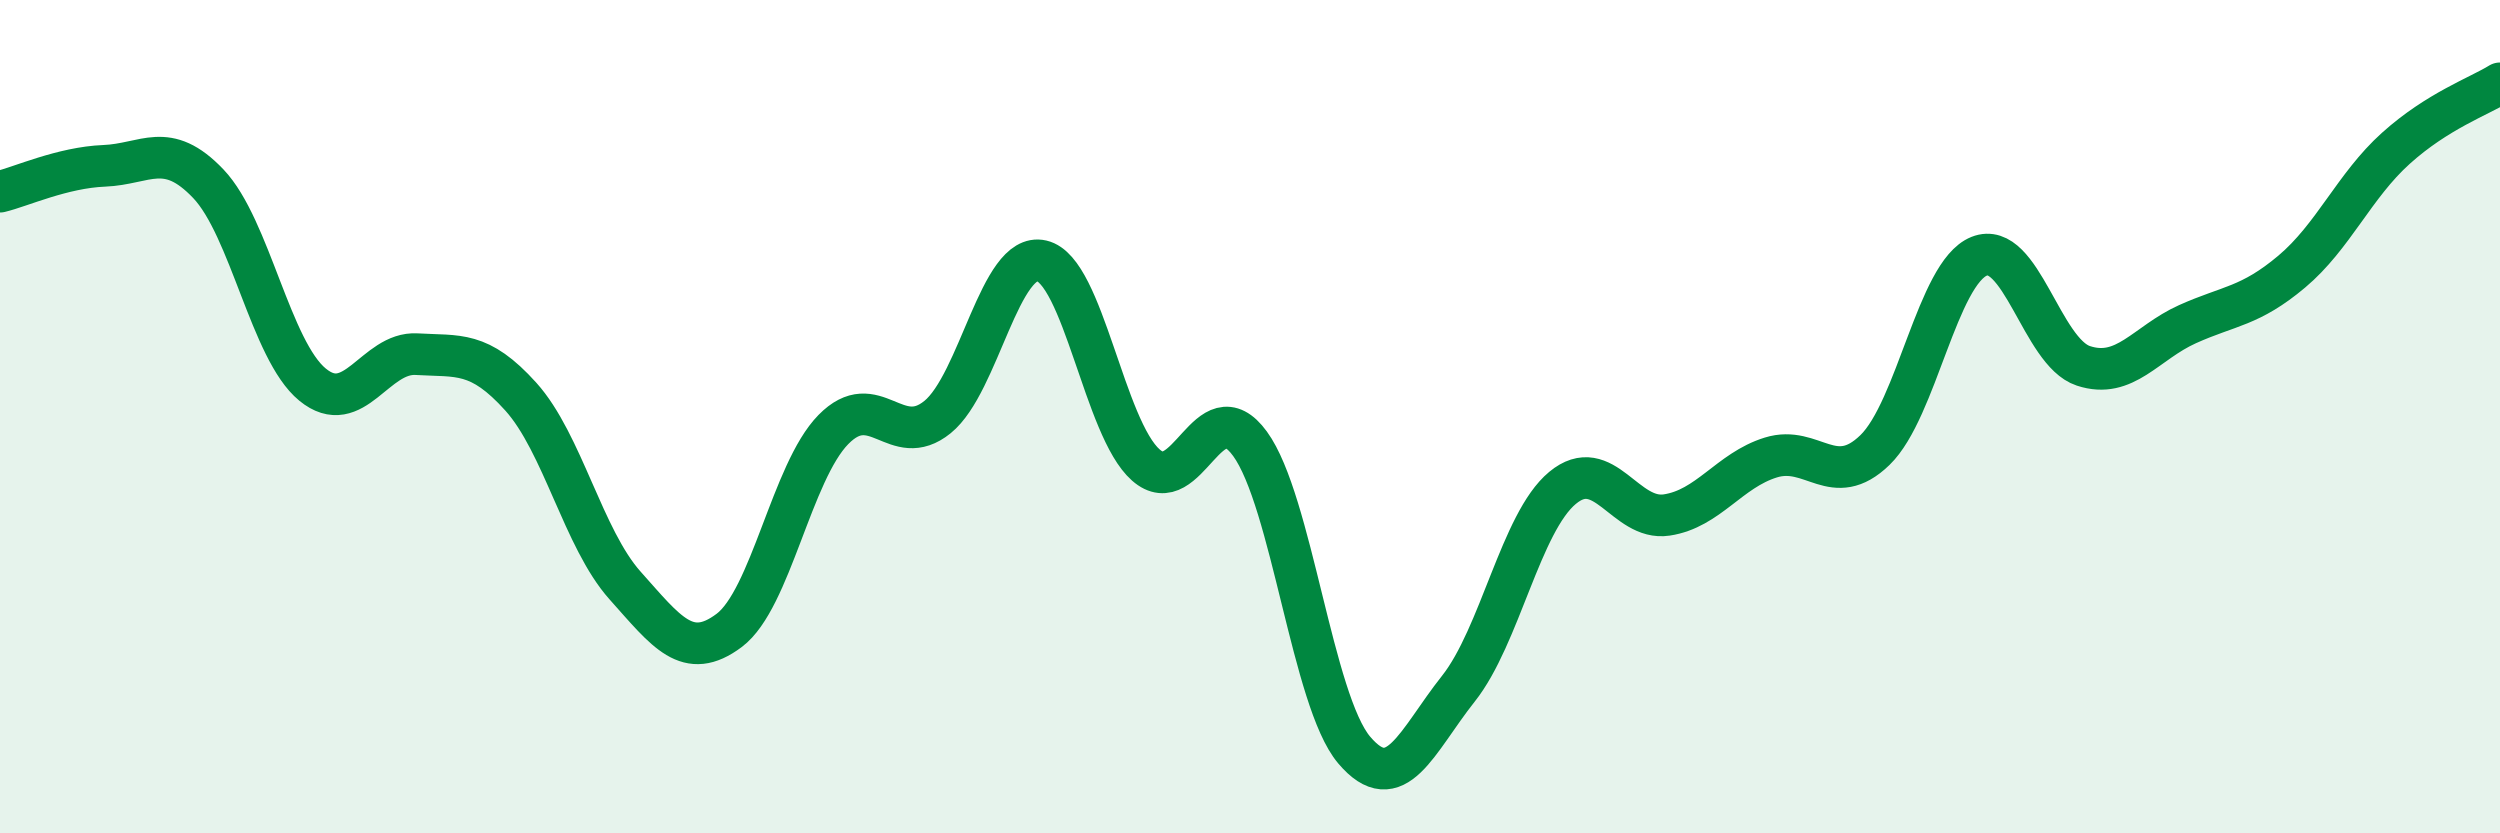
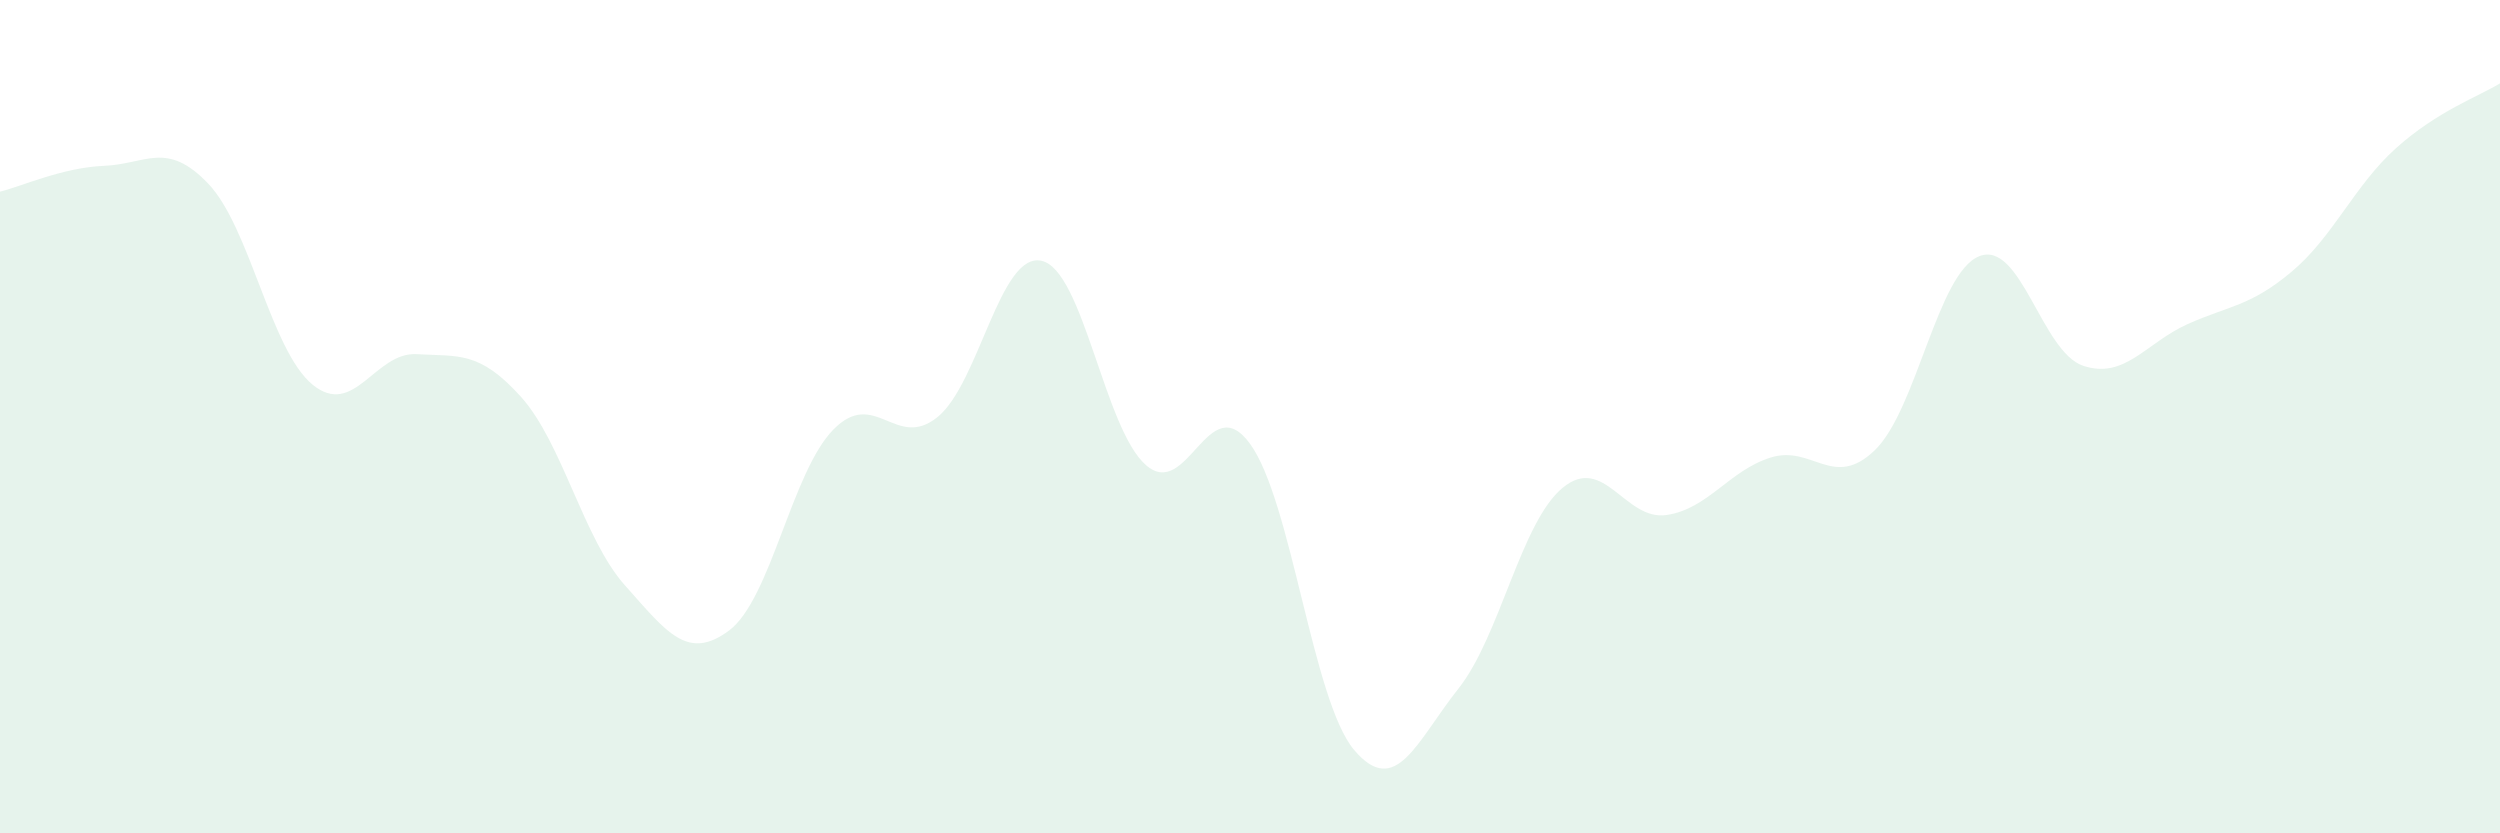
<svg xmlns="http://www.w3.org/2000/svg" width="60" height="20" viewBox="0 0 60 20">
  <path d="M 0,4.6 C 0.5,4.48 1.5,4.02 2.5,3.98 C 3.5,3.94 4,3.36 5,4.41 C 6,5.46 6.5,8.41 7.5,9.23 C 8.5,10.05 9,8.44 10,8.5 C 11,8.56 11.5,8.41 12.5,9.52 C 13.5,10.63 14,12.93 15,14.05 C 16,15.17 16.5,15.88 17.5,15.13 C 18.5,14.38 19,11.33 20,10.31 C 21,9.29 21.5,10.82 22.5,10.01 C 23.5,9.2 24,6.03 25,6.26 C 26,6.49 26.5,10.28 27.5,11.16 C 28.5,12.04 29,9.28 30,10.65 C 31,12.02 31.5,16.82 32.5,18 C 33.5,19.18 34,17.79 35,16.53 C 36,15.27 36.5,12.54 37.5,11.71 C 38.5,10.88 39,12.51 40,12.36 C 41,12.21 41.5,11.29 42.5,10.98 C 43.5,10.67 44,11.77 45,10.8 C 46,9.83 46.5,6.55 47.5,6.15 C 48.5,5.75 49,8.45 50,8.78 C 51,9.11 51.5,8.23 52.5,7.78 C 53.5,7.33 54,7.36 55,6.52 C 56,5.68 56.5,4.46 57.5,3.56 C 58.5,2.66 59.5,2.31 60,2L60 20L0 20Z" fill="#008740" opacity="0.1" stroke-linecap="round" stroke-linejoin="round" />
-   <path d="M 0,4.6 C 0.5,4.48 1.5,4.02 2.5,3.98 C 3.5,3.94 4,3.36 5,4.41 C 6,5.46 6.5,8.41 7.5,9.23 C 8.5,10.05 9,8.44 10,8.5 C 11,8.56 11.5,8.41 12.5,9.52 C 13.5,10.63 14,12.93 15,14.05 C 16,15.17 16.5,15.88 17.5,15.13 C 18.5,14.38 19,11.33 20,10.31 C 21,9.29 21.5,10.82 22.5,10.01 C 23.5,9.2 24,6.03 25,6.26 C 26,6.49 26.5,10.28 27.5,11.16 C 28.5,12.04 29,9.28 30,10.65 C 31,12.02 31.5,16.82 32.5,18 C 33.5,19.18 34,17.79 35,16.53 C 36,15.27 36.5,12.54 37.5,11.71 C 38.5,10.88 39,12.51 40,12.36 C 41,12.21 41.5,11.29 42.5,10.98 C 43.5,10.67 44,11.77 45,10.8 C 46,9.83 46.5,6.55 47.5,6.15 C 48.5,5.75 49,8.45 50,8.78 C 51,9.11 51.5,8.23 52.5,7.78 C 53.5,7.33 54,7.36 55,6.52 C 56,5.68 56.5,4.46 57.5,3.56 C 58.5,2.66 59.5,2.31 60,2" stroke="#008740" stroke-width="1" fill="none" stroke-linecap="round" stroke-linejoin="round" />
</svg>